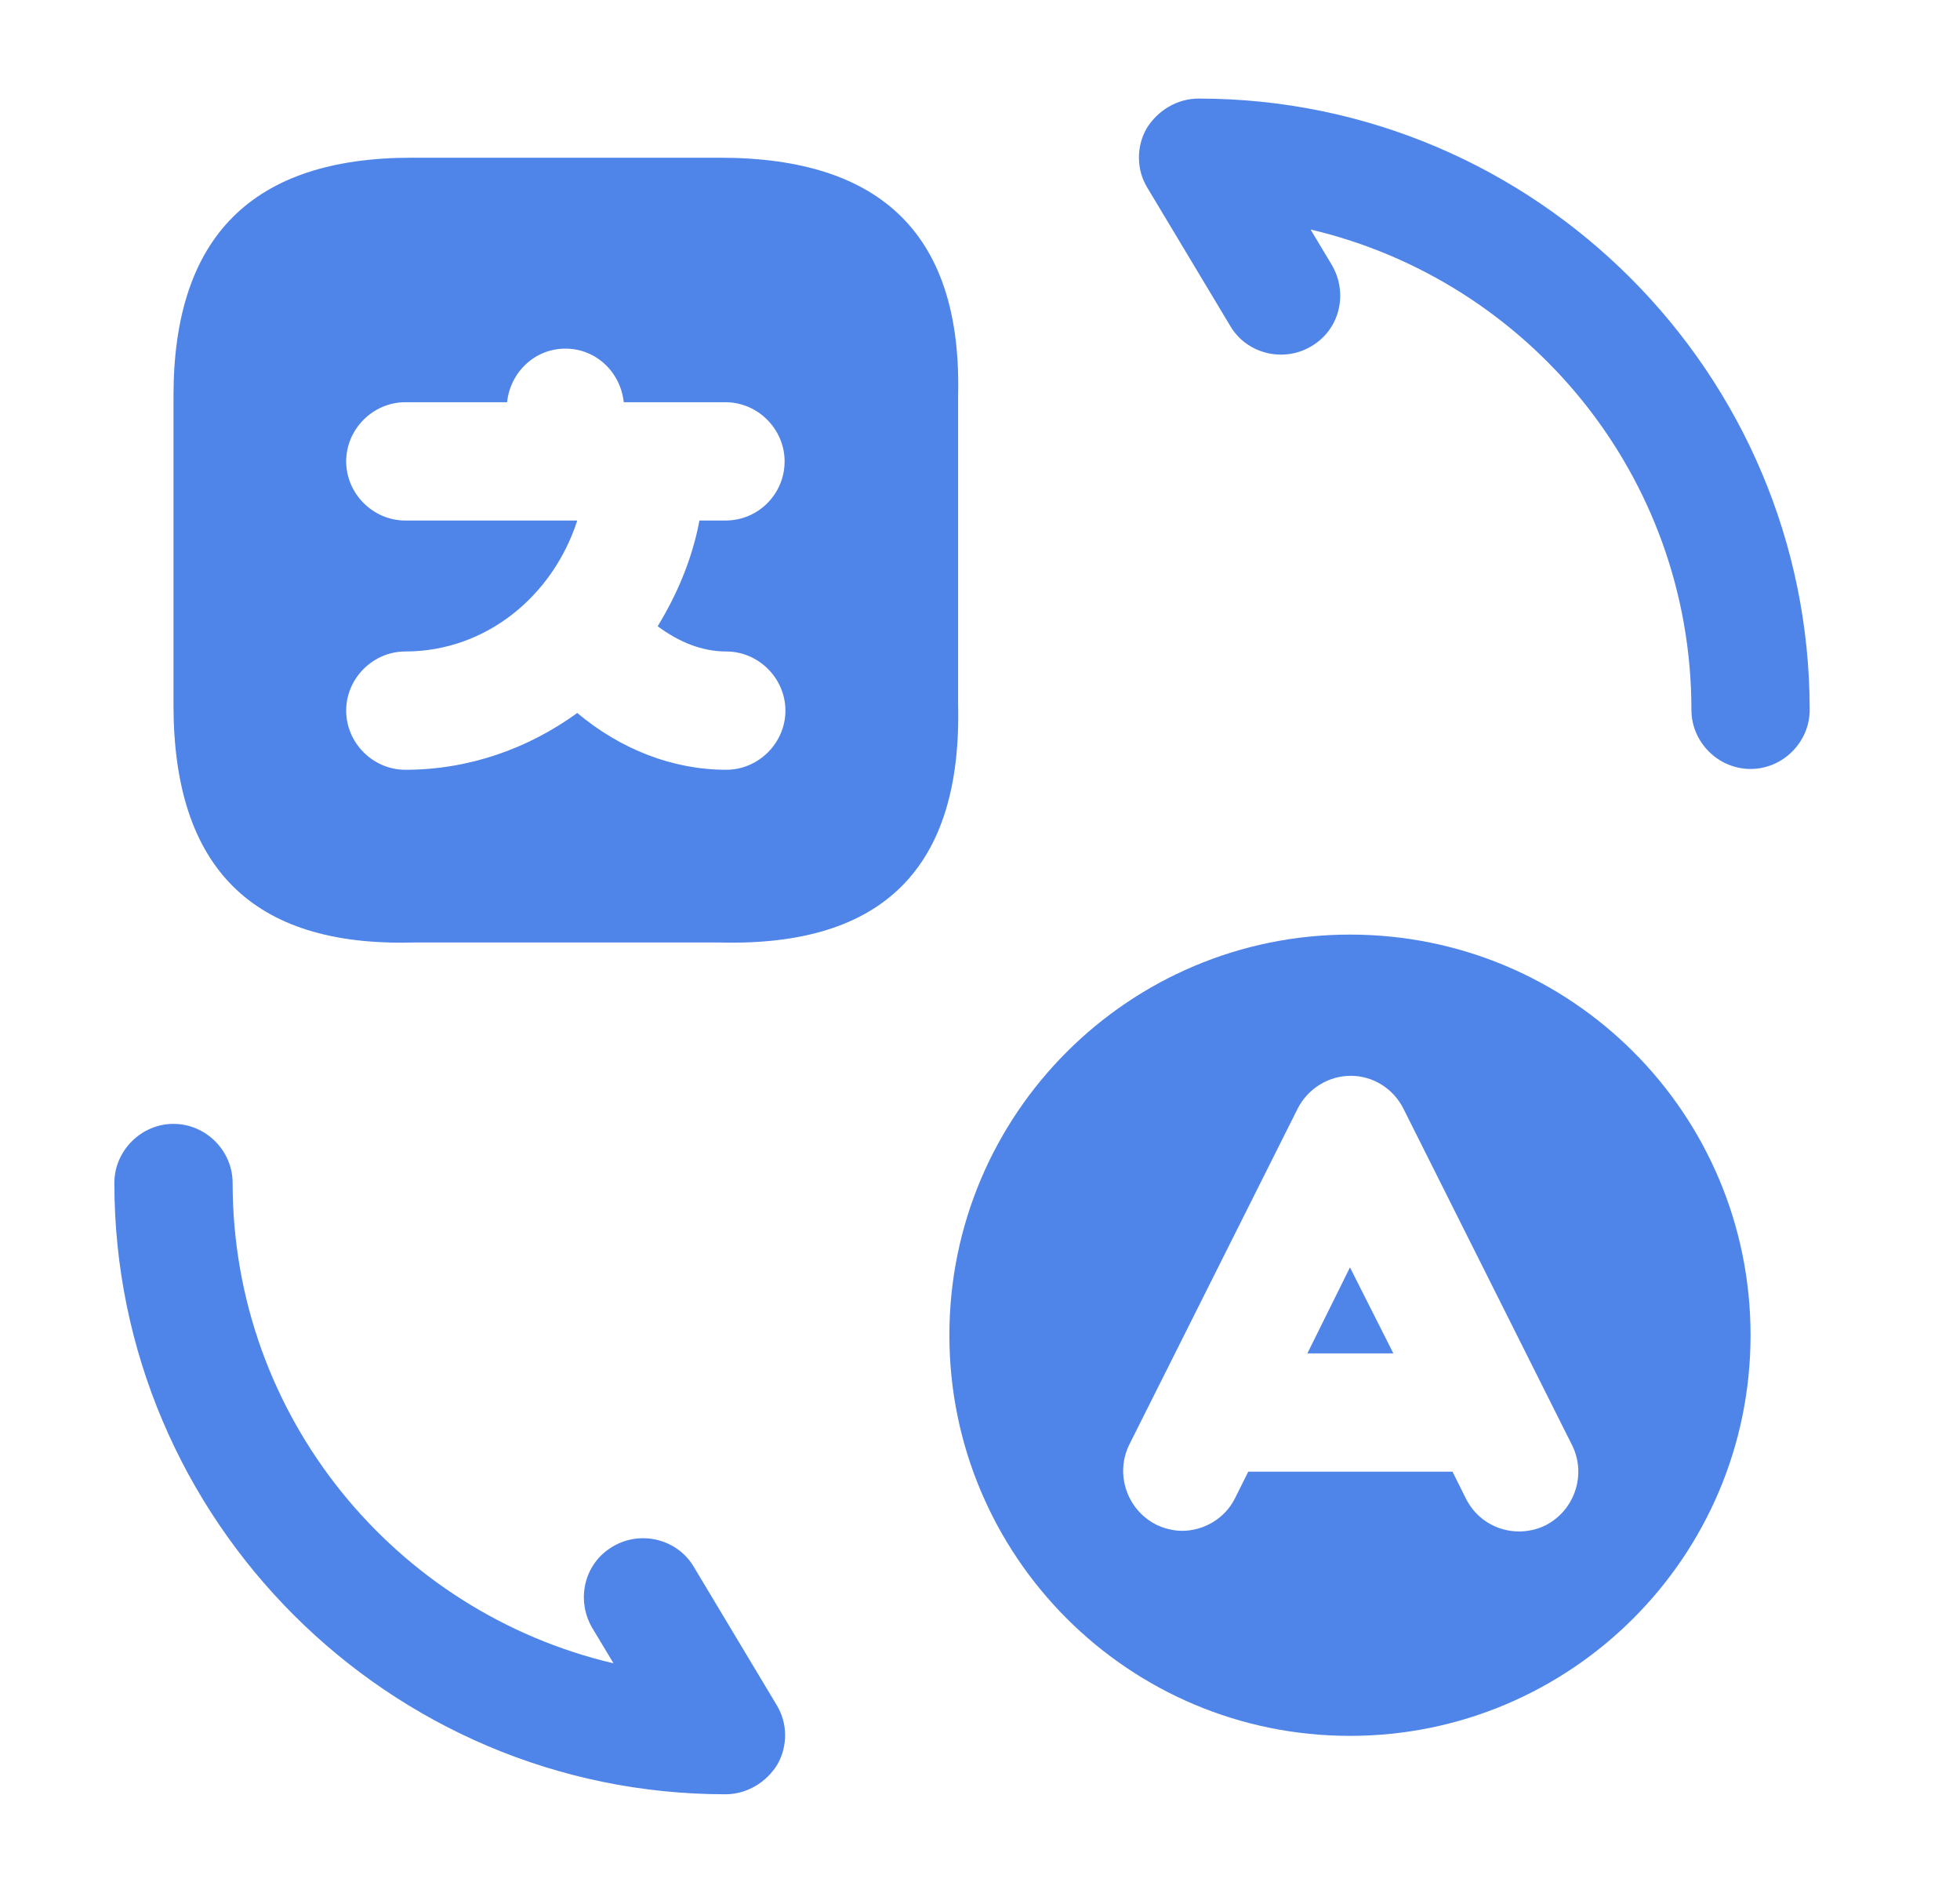
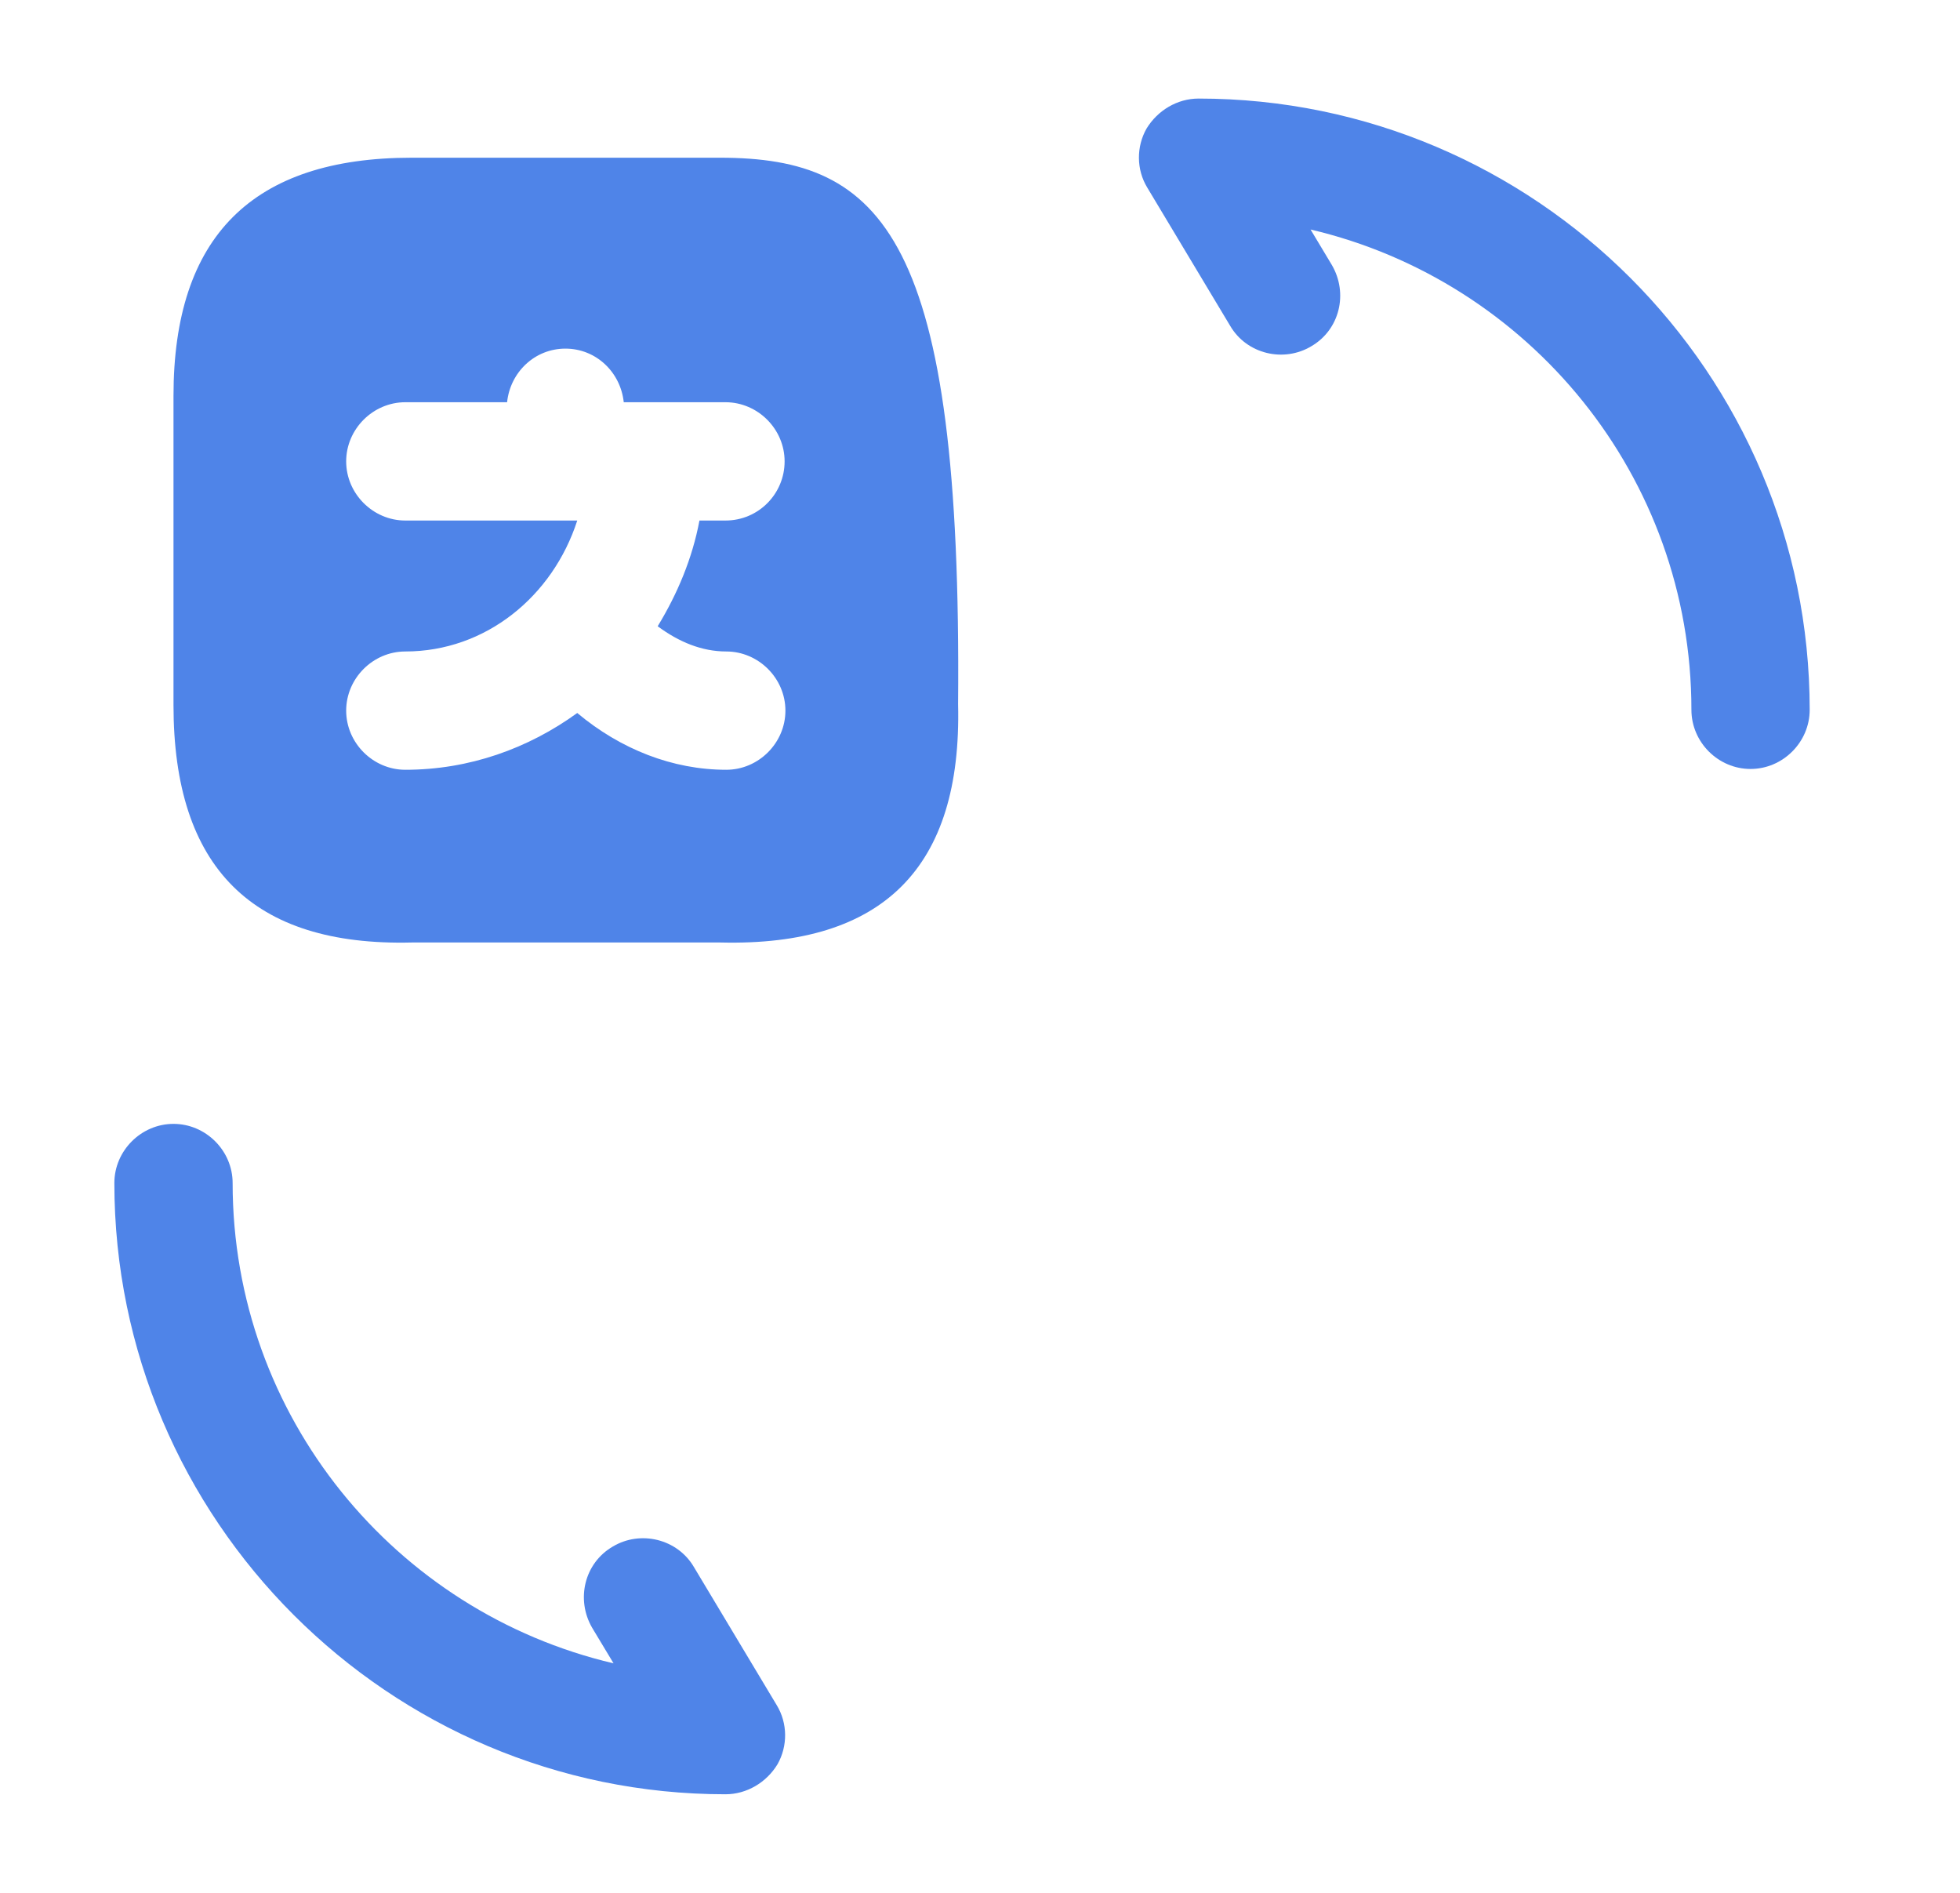
<svg xmlns="http://www.w3.org/2000/svg" width="29" height="28" viewBox="0 0 29 28" fill="none">
-   <path d="M10.652 2.333H6.091C3.734 2.333 2.567 3.5 2.567 5.857V10.43C2.567 12.834 3.734 14 6.091 13.942H10.664C13.068 14 14.234 12.834 14.176 10.418V5.857C14.234 3.5 13.068 2.333 10.652 2.333ZM10.746 11.387C9.953 11.387 9.182 11.084 8.541 10.547C7.817 11.072 6.942 11.387 5.997 11.387C5.519 11.387 5.122 10.99 5.122 10.512C5.122 10.034 5.519 9.637 5.997 9.637C7.188 9.637 8.179 8.82 8.541 7.7H5.997C5.519 7.7 5.122 7.303 5.122 6.825C5.122 6.347 5.519 5.95 5.997 5.95H7.503C7.549 5.507 7.911 5.157 8.366 5.157C8.821 5.157 9.182 5.507 9.229 5.95H9.533C9.544 5.95 9.556 5.95 9.556 5.95H9.579H10.734C11.213 5.95 11.609 6.347 11.609 6.825C11.609 7.303 11.224 7.7 10.734 7.7H10.349C10.244 8.26 10.023 8.785 9.731 9.264C10.046 9.497 10.384 9.637 10.746 9.637C11.224 9.637 11.621 10.034 11.621 10.512C11.621 10.99 11.224 11.387 10.746 11.387Z" fill="#4F84E8" />
+   <path d="M10.652 2.333H6.091C3.734 2.333 2.567 3.5 2.567 5.857V10.43C2.567 12.834 3.734 14 6.091 13.942H10.664C13.068 14 14.234 12.834 14.176 10.418C14.234 3.5 13.068 2.333 10.652 2.333ZM10.746 11.387C9.953 11.387 9.182 11.084 8.541 10.547C7.817 11.072 6.942 11.387 5.997 11.387C5.519 11.387 5.122 10.99 5.122 10.512C5.122 10.034 5.519 9.637 5.997 9.637C7.188 9.637 8.179 8.82 8.541 7.7H5.997C5.519 7.7 5.122 7.303 5.122 6.825C5.122 6.347 5.519 5.95 5.997 5.95H7.503C7.549 5.507 7.911 5.157 8.366 5.157C8.821 5.157 9.182 5.507 9.229 5.95H9.533C9.544 5.95 9.556 5.95 9.556 5.95H9.579H10.734C11.213 5.95 11.609 6.347 11.609 6.825C11.609 7.303 11.224 7.7 10.734 7.7H10.349C10.244 8.26 10.023 8.785 9.731 9.264C10.046 9.497 10.384 9.637 10.746 9.637C11.224 9.637 11.621 10.034 11.621 10.512C11.621 10.99 11.224 11.387 10.746 11.387Z" fill="#4F84E8" />
  <path d="M10.734 26.542C5.753 26.542 1.692 22.482 1.692 17.5C1.692 17.022 2.089 16.625 2.567 16.625C3.046 16.625 3.442 17.022 3.442 17.5C3.442 20.953 5.846 23.847 9.078 24.605L8.762 24.08C8.518 23.66 8.646 23.123 9.066 22.878C9.474 22.633 10.023 22.762 10.268 23.182L11.492 25.223C11.656 25.492 11.656 25.83 11.504 26.098C11.341 26.367 11.049 26.542 10.734 26.542Z" fill="#4F84E8" />
  <path d="M25.901 11.375C25.422 11.375 25.026 10.979 25.026 10.5C25.026 7.047 22.622 4.154 19.391 3.395L19.706 3.92C19.951 4.34 19.823 4.877 19.402 5.122C18.994 5.367 18.446 5.239 18.201 4.819L16.976 2.777C16.812 2.509 16.812 2.17 16.964 1.902C17.128 1.633 17.419 1.458 17.734 1.458C22.716 1.458 26.776 5.519 26.776 10.5C26.776 10.979 26.379 11.375 25.901 11.375Z" fill="#4F84E8" />
-   <path d="M19.974 13.825C16.707 13.825 14.047 16.474 14.047 19.752C14.047 23.018 16.696 25.678 19.974 25.678C23.241 25.678 25.901 23.03 25.901 19.752C25.901 16.474 23.253 13.825 19.974 13.825ZM22.867 22.564C22.436 22.773 21.911 22.61 21.689 22.167L21.491 21.77H18.469L18.271 22.167C18.119 22.47 17.804 22.645 17.489 22.645C17.361 22.645 17.221 22.61 17.104 22.552C16.672 22.33 16.497 21.805 16.707 21.373L19.204 16.392C19.356 16.1 19.659 15.914 19.986 15.914C20.312 15.914 20.616 16.1 20.767 16.404L23.264 21.385C23.474 21.817 23.299 22.342 22.867 22.564Z" fill="#4F84E8" />
-   <path d="M19.344 20.02H20.616L19.974 18.748L19.344 20.02Z" fill="#4F84E8" />
</svg>